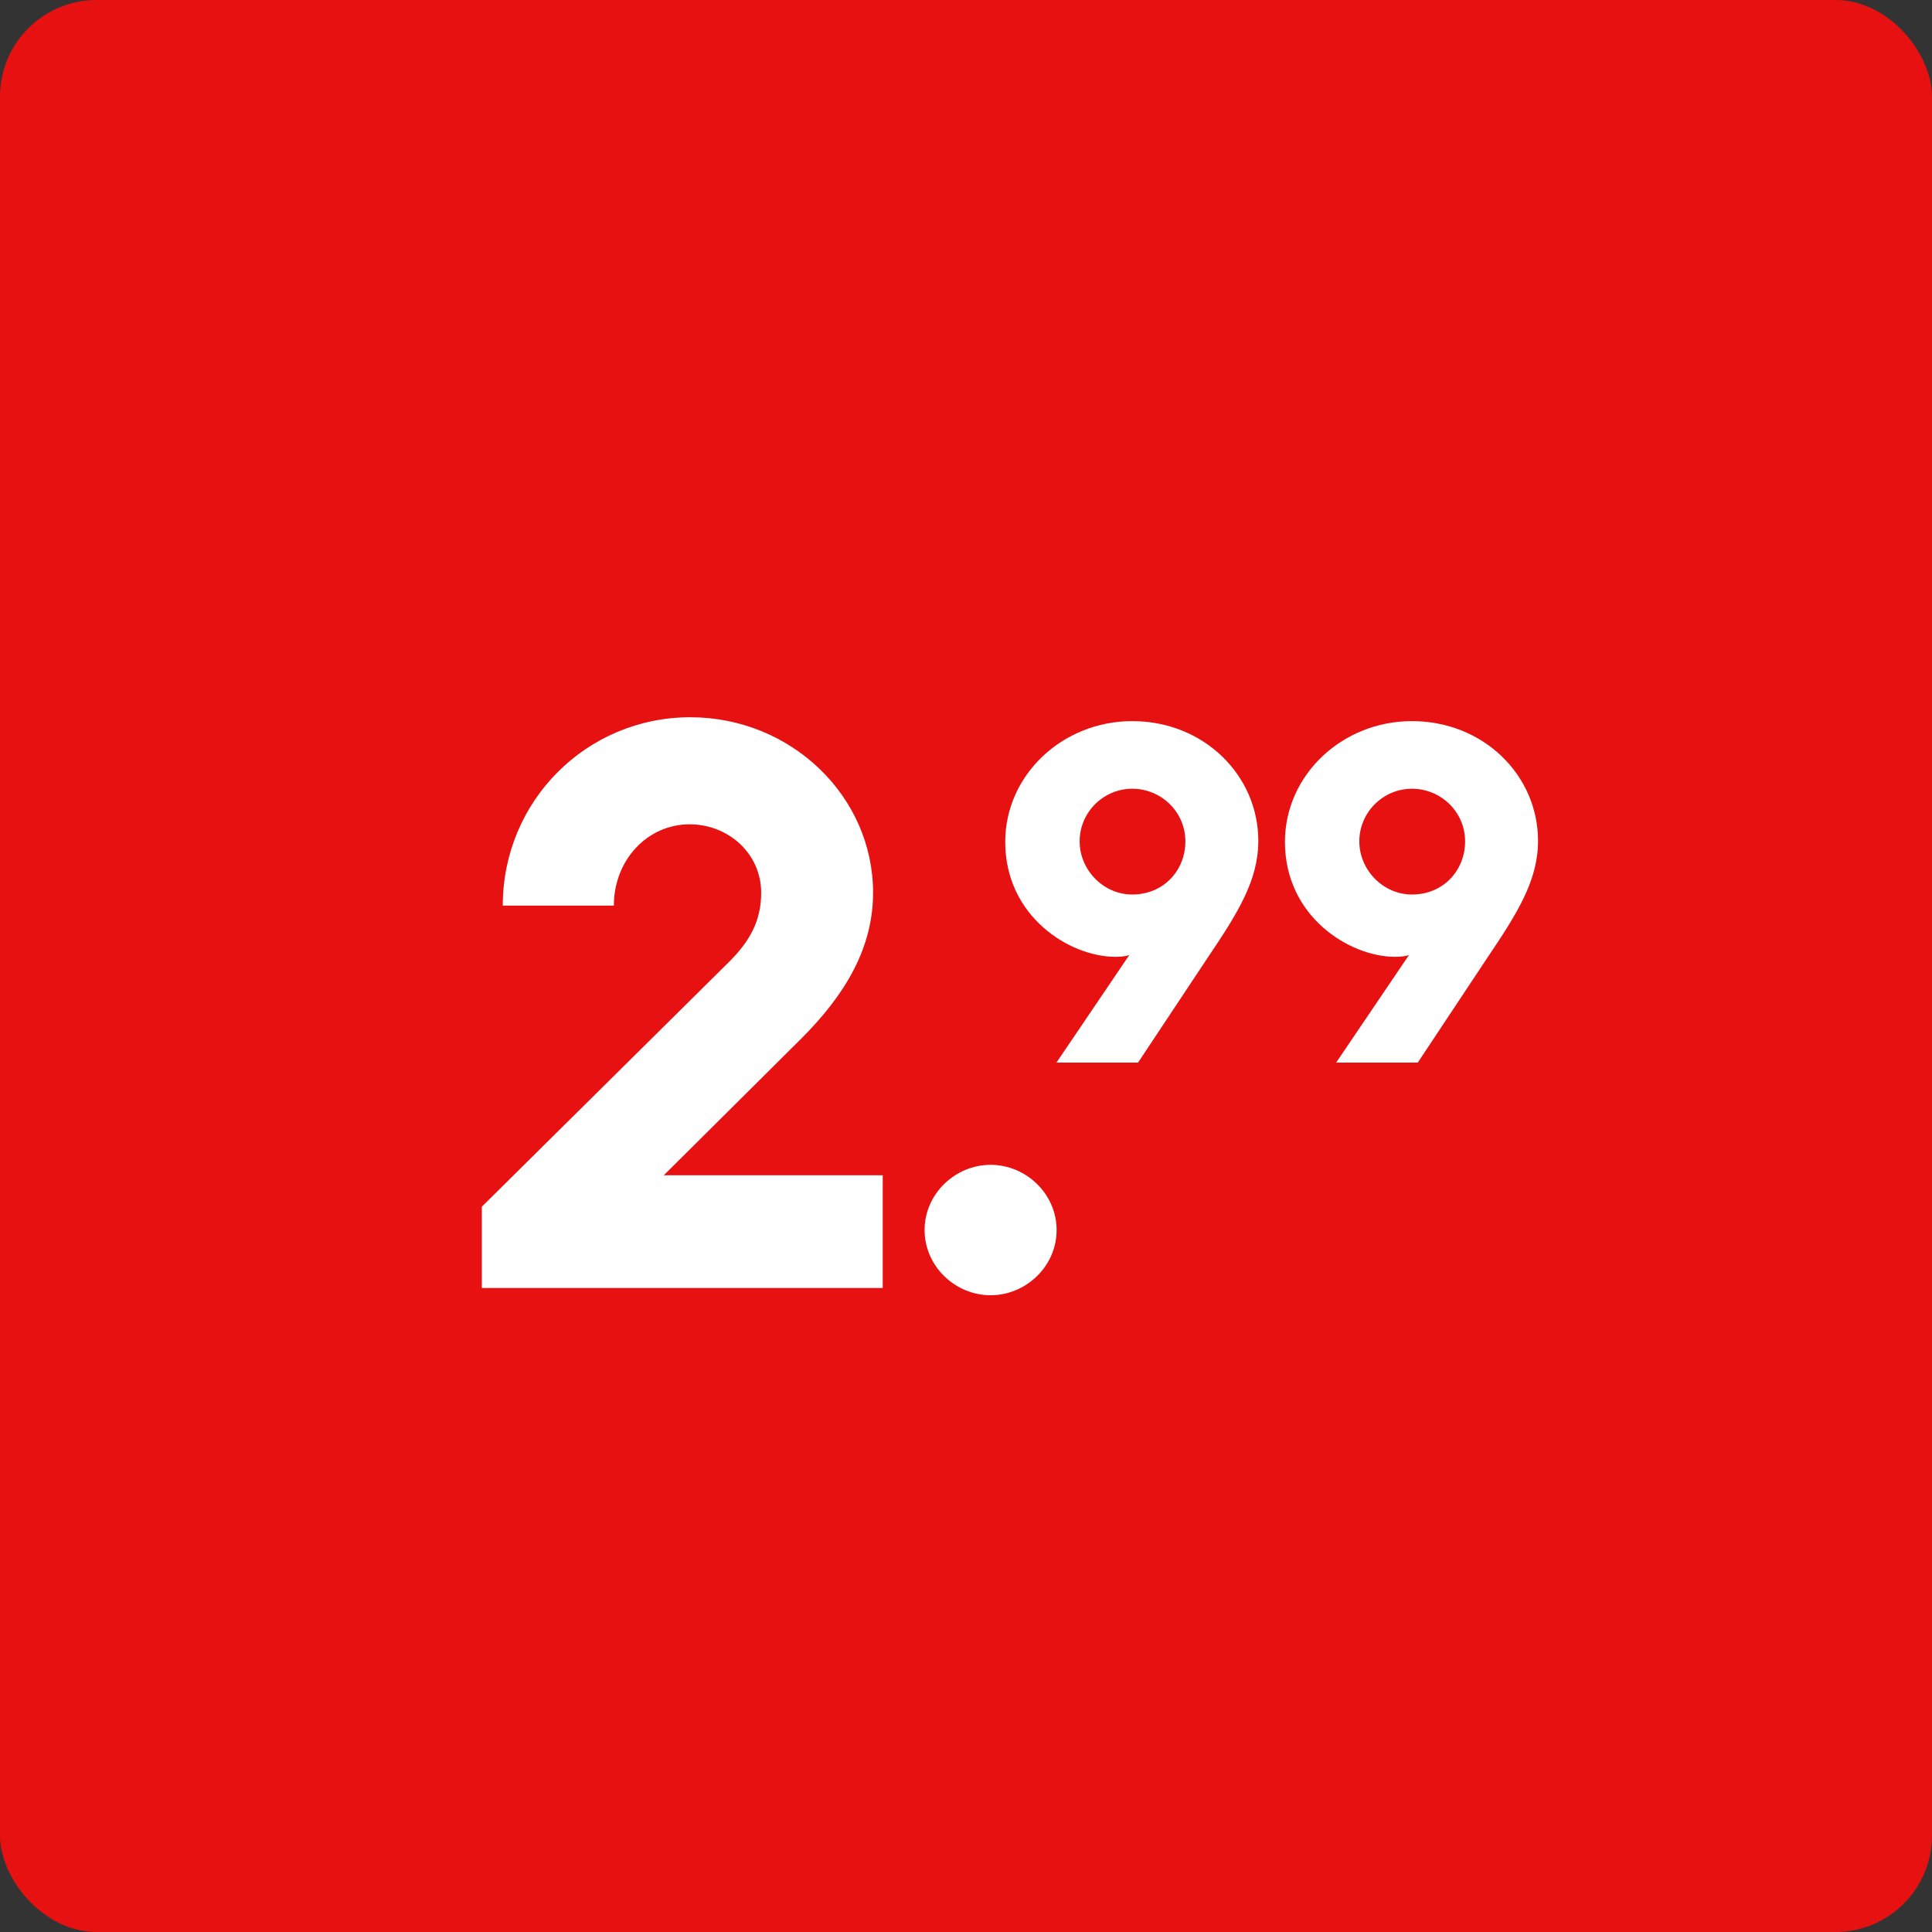
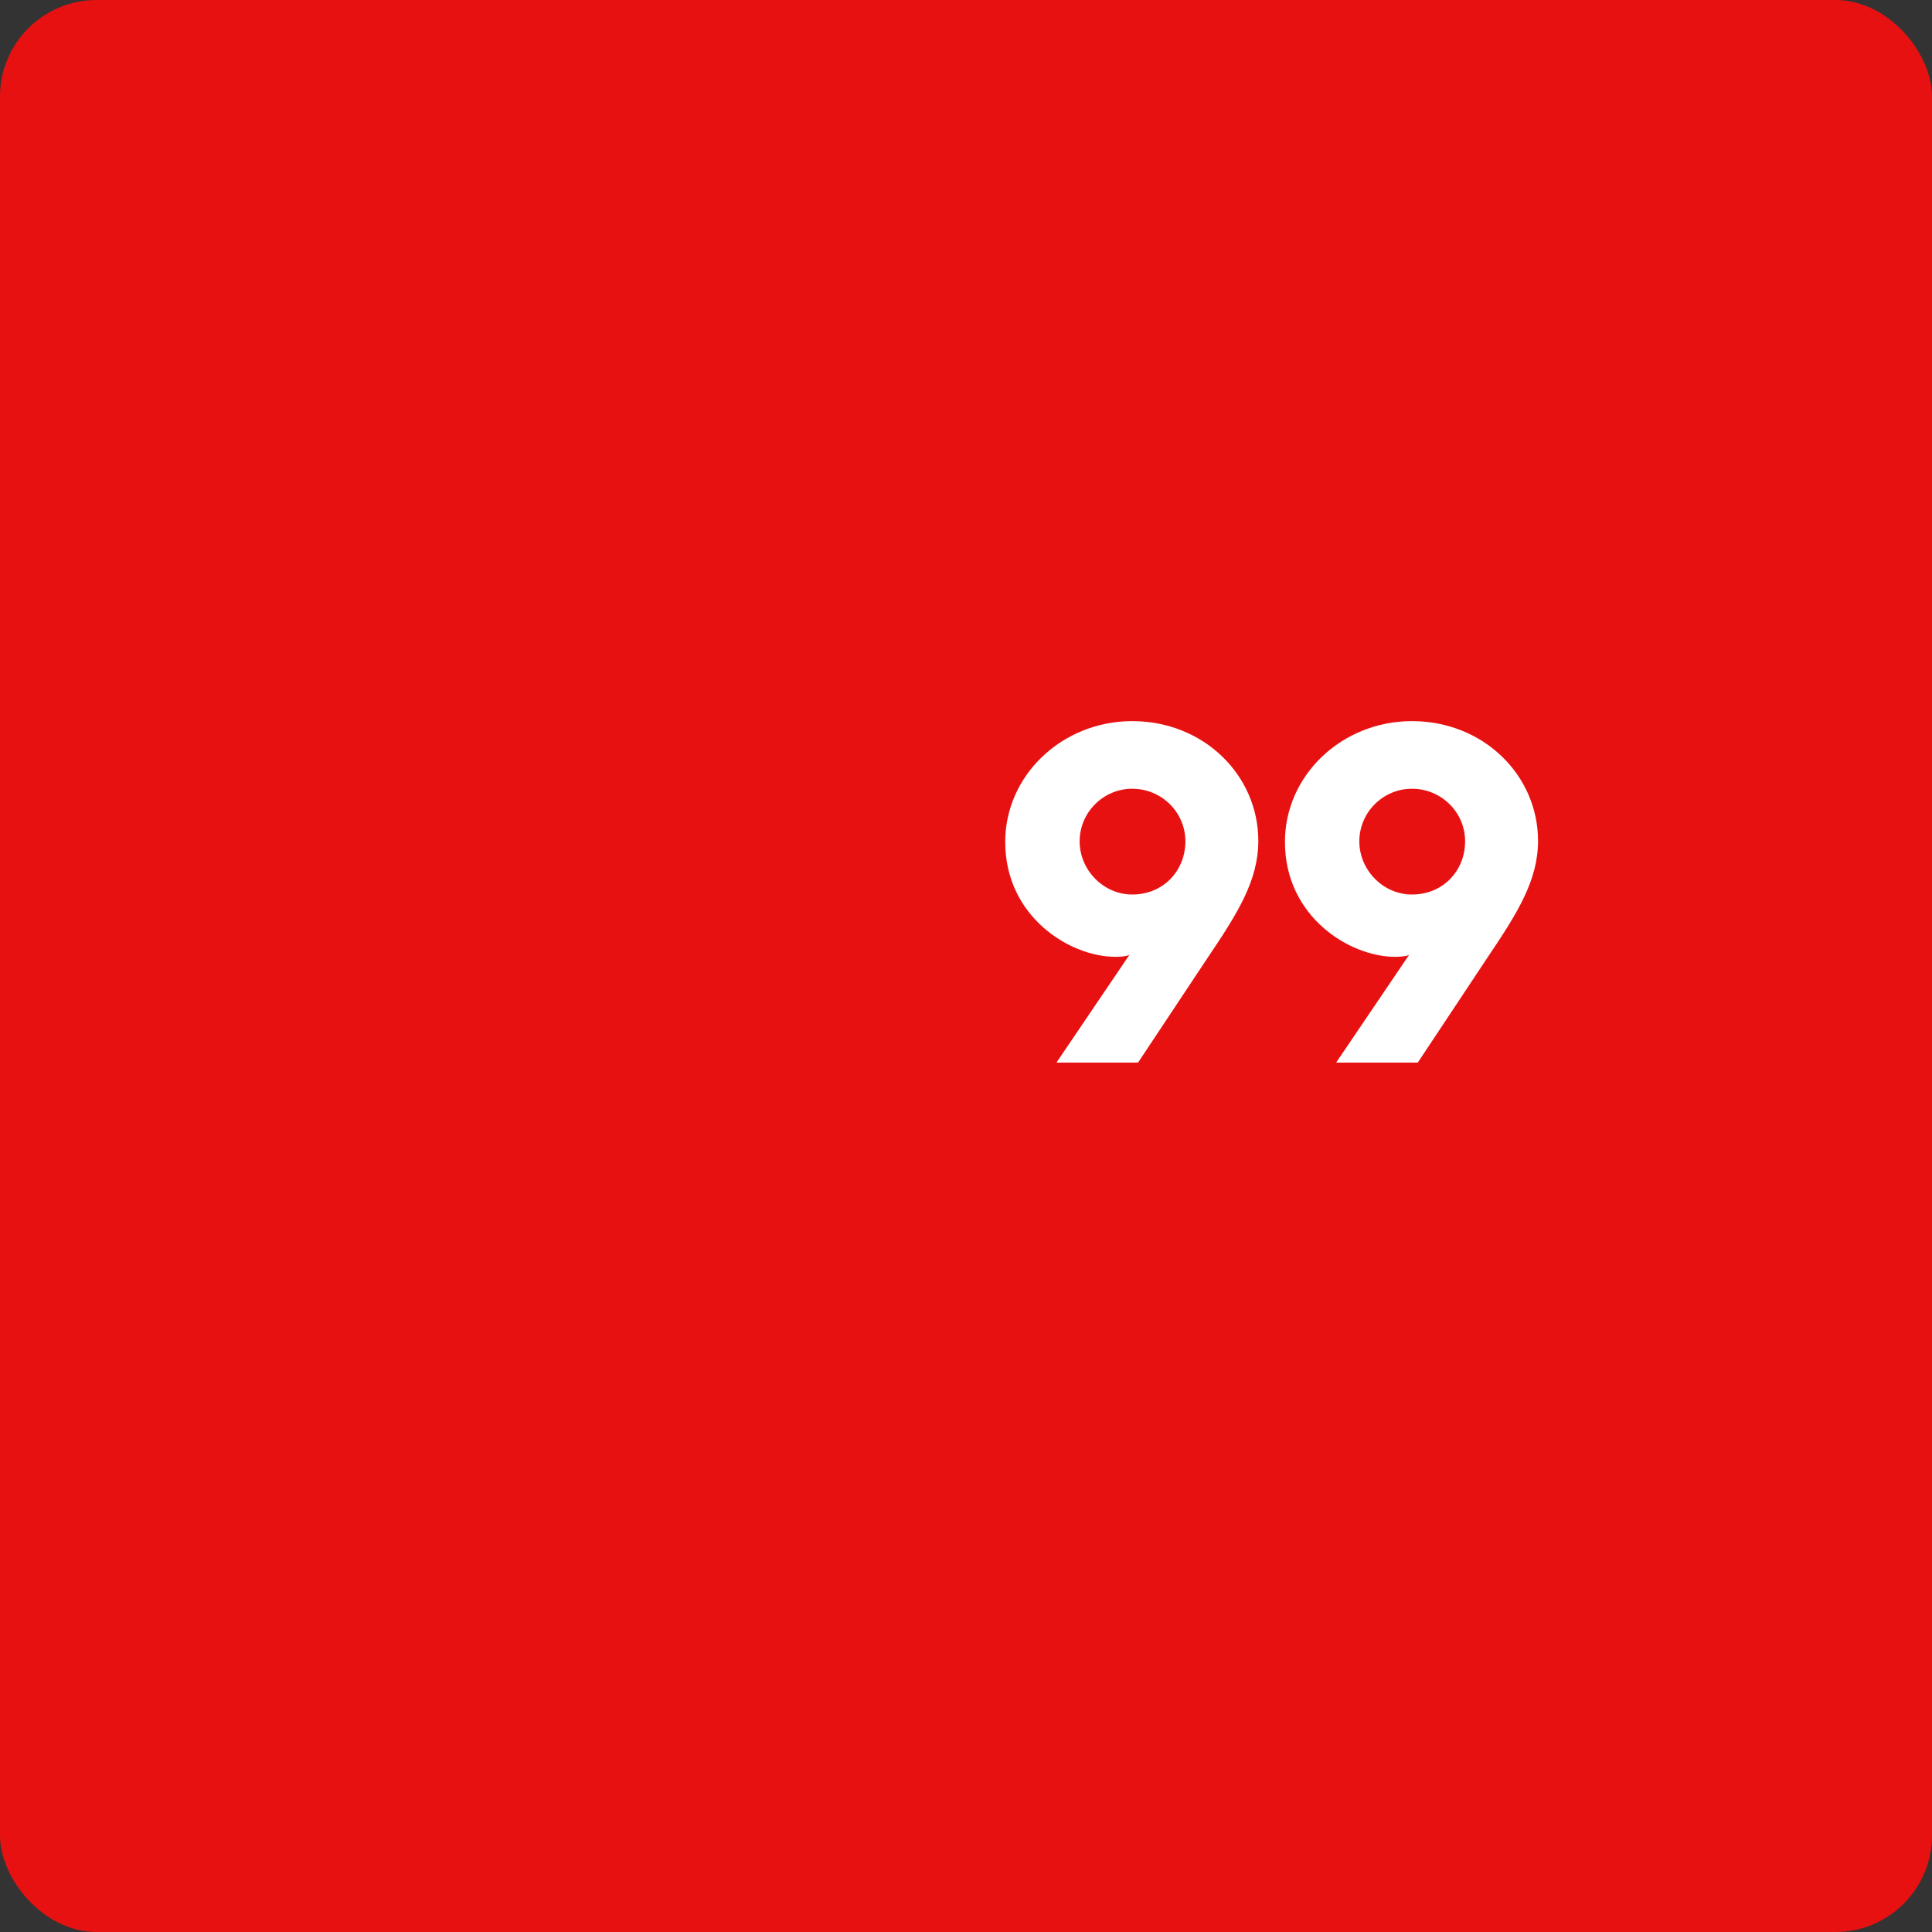
<svg xmlns="http://www.w3.org/2000/svg" width="60" height="60" viewBox="0 0 60 60" fill="none">
  <rect x="0" y="0" width="60" height="60" fill="#333333" stroke="none" />
  <rect width="60" height="60" rx="3" fill="#E81111" />
-   <path d="M14.964 40V37.475L22.639 29.875C23.264 29.25 23.639 28.625 23.639 27.725C23.639 26.525 22.639 25.6 21.414 25.6C20.114 25.6 19.064 26.7 19.064 28.125H15.614C15.614 24.875 18.214 22.275 21.439 22.275C24.564 22.275 27.114 24.725 27.114 27.725C27.114 29.425 26.264 30.875 24.889 32.25L20.614 36.5H27.414V40H14.964ZM28.714 38.2C28.714 37.075 29.664 36.175 30.764 36.175C31.864 36.175 32.814 37.075 32.814 38.2C32.814 39.325 31.864 40.225 30.764 40.225C29.664 40.225 28.714 39.325 28.714 38.2Z" fill="white" />
  <path d="M32.809 33L35.074 29.655C34.983 29.7 34.803 29.715 34.639 29.715C33.228 29.715 31.218 28.47 31.218 26.145C31.218 24.075 32.989 22.395 35.163 22.395C37.383 22.395 39.078 24.075 39.078 26.115C39.078 27.345 38.434 28.365 37.504 29.745L35.343 33H32.809ZM35.163 27.78C36.139 27.78 36.813 27.03 36.813 26.13C36.813 25.215 36.063 24.495 35.163 24.495C34.264 24.495 33.529 25.23 33.529 26.13C33.529 27.015 34.264 27.78 35.163 27.78ZM41.495 33L43.76 29.655C43.67 29.7 43.49 29.715 43.325 29.715C41.915 29.715 39.905 28.47 39.905 26.145C39.905 24.075 41.675 22.395 43.85 22.395C46.07 22.395 47.765 24.075 47.765 26.115C47.765 27.345 47.12 28.365 46.19 29.745L44.03 33H41.495ZM43.85 27.78C44.825 27.78 45.5 27.03 45.5 26.13C45.5 25.215 44.75 24.495 43.85 24.495C42.95 24.495 42.215 25.23 42.215 26.13C42.215 27.015 42.95 27.78 43.85 27.78Z" fill="white" />
</svg>